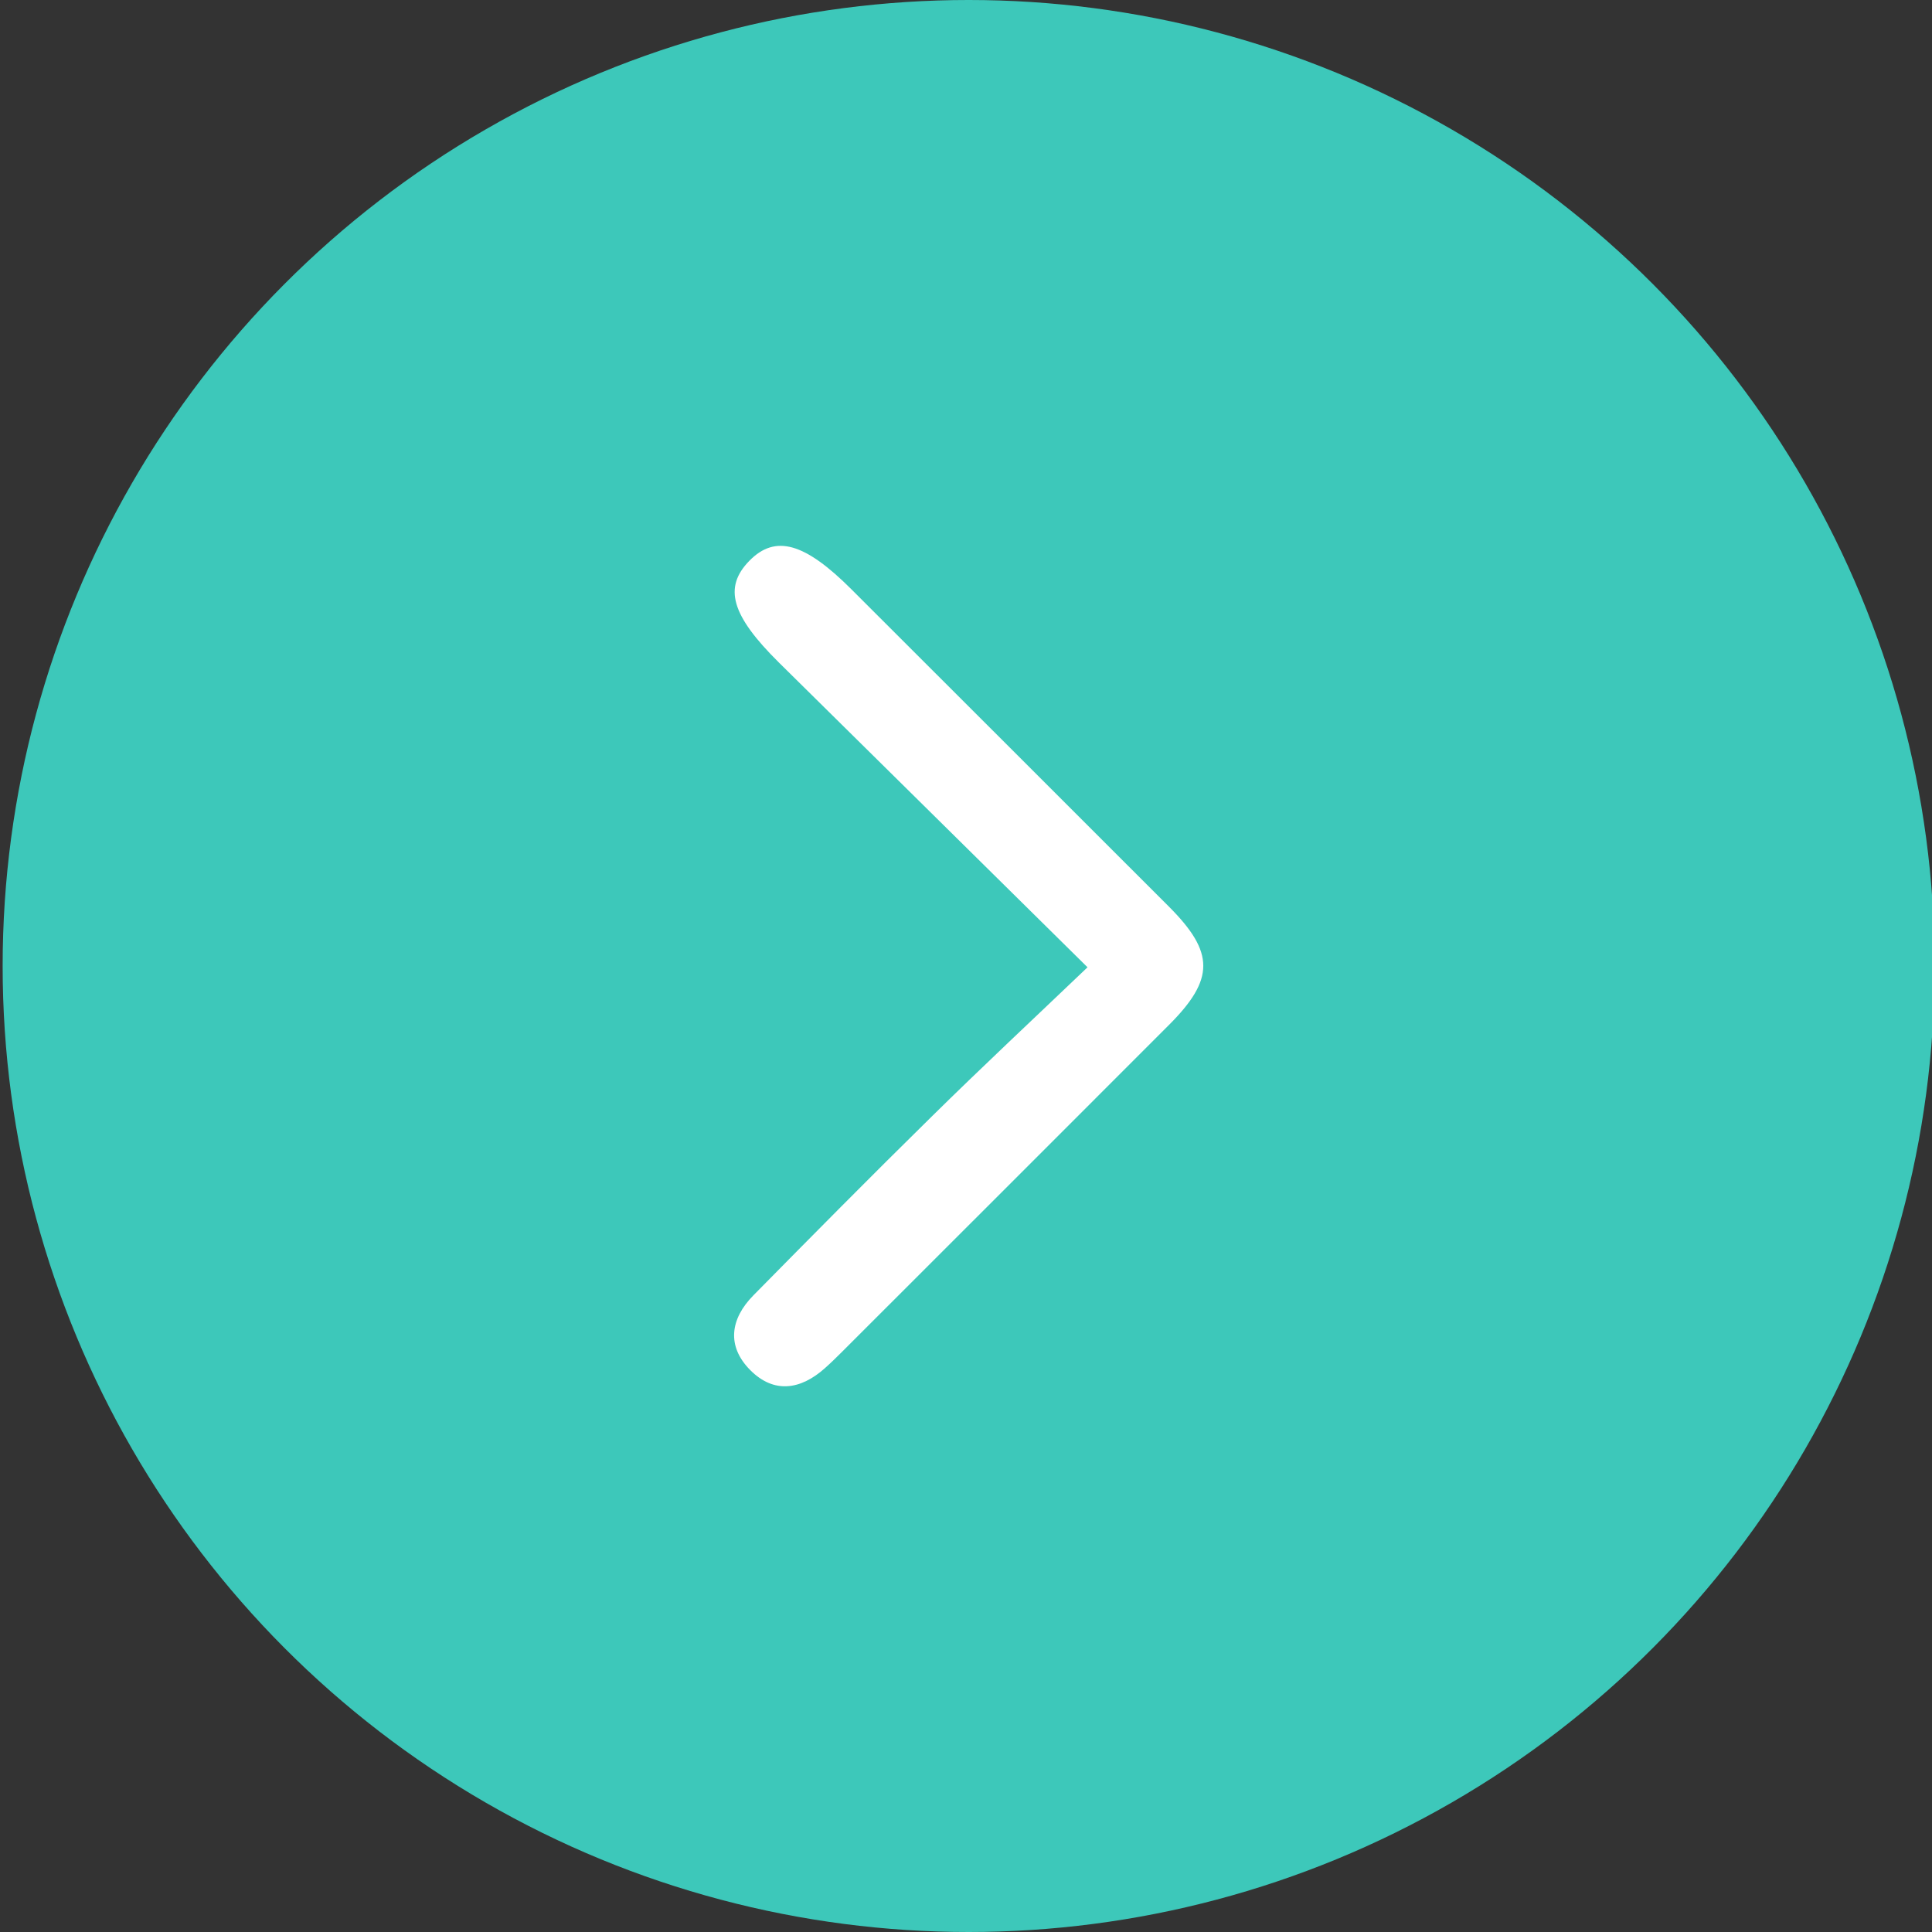
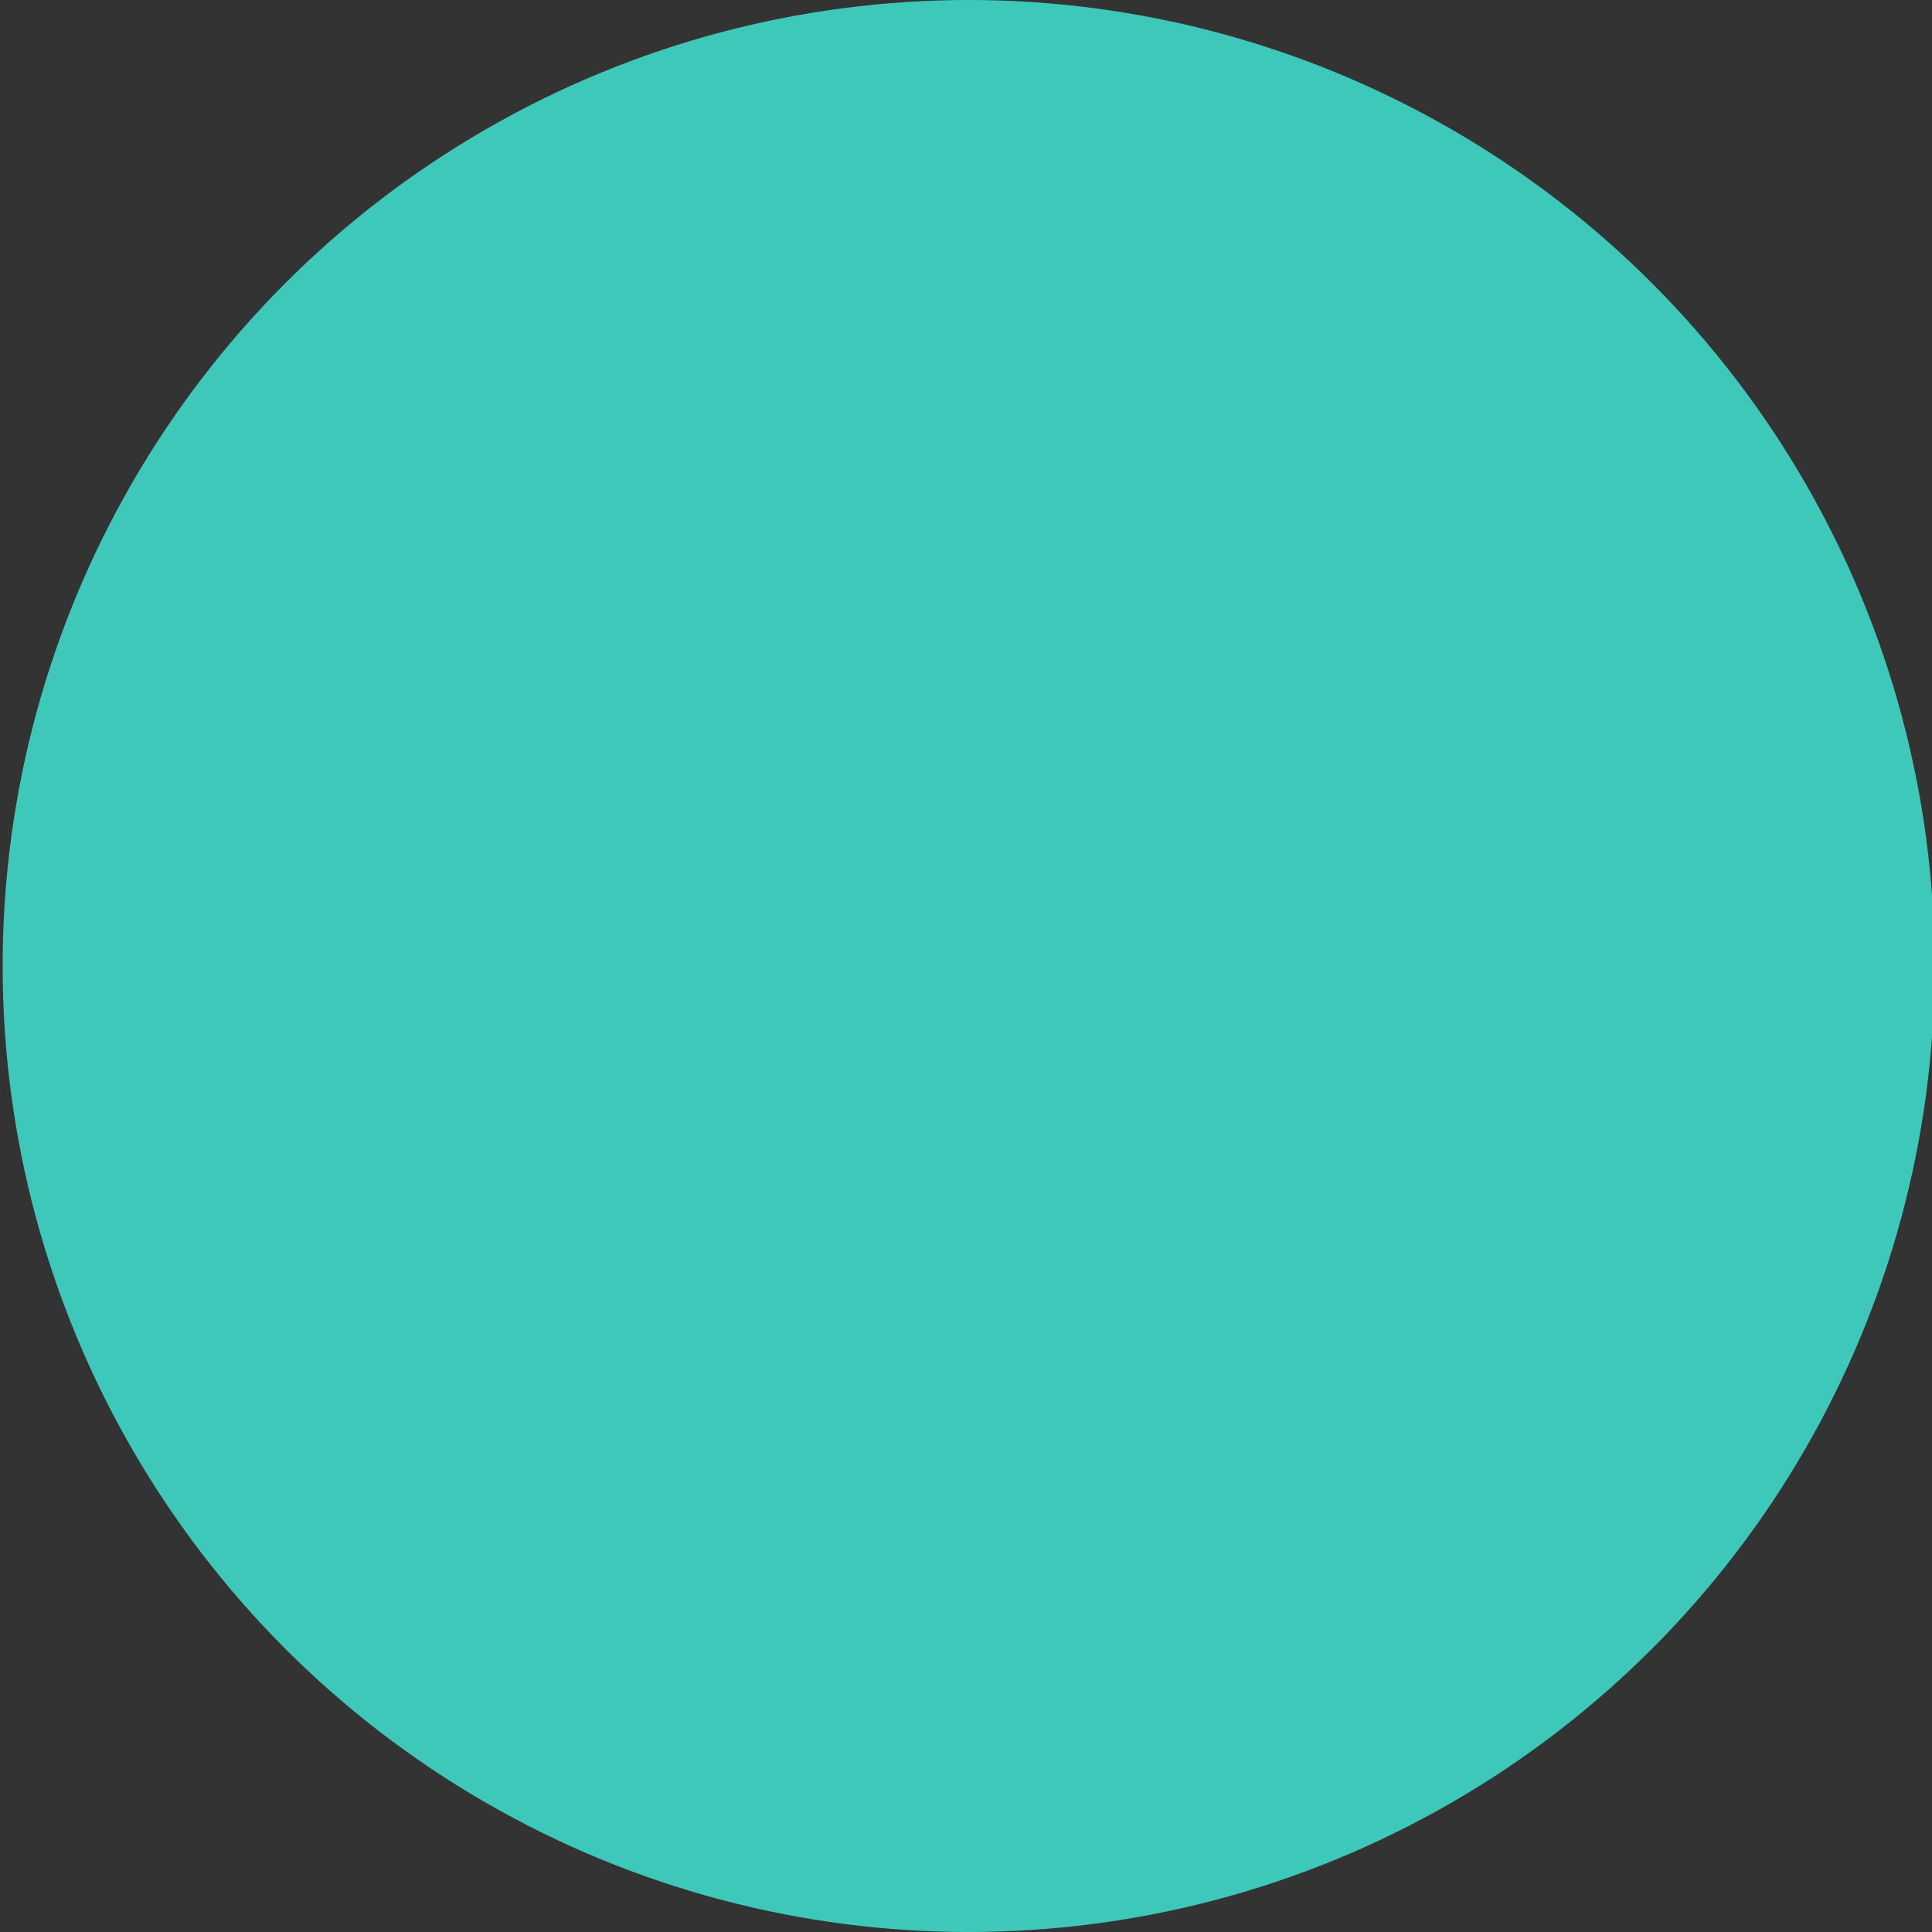
<svg xmlns="http://www.w3.org/2000/svg" version="1.1" id="圖層_1" x="0px" y="0px" viewBox="0 0 300 300" style="enable-background:new 0 0 300 300;" xml:space="preserve">
  <rect x="0" y="0" width="300" height="300" fill="#333333" stroke="none" />
  <style type="text/css">
	.st0{fill:#3DC8BA;}
	.st1{fill:#FFFFFF;}
</style>
  <g>
    <circle class="st0" cx="150.41" cy="150" r="150" />
-     <path class="st1" d="M168.87,150.2c-16.61-16.4-32.27-31.85-47.91-47.31c-7.42-7.34-8.66-11.68-4.58-15.83   c4.02-4.09,8.58-2.8,15.84,4.46c16.43,16.43,32.88,32.83,49.3,49.27c7.09,7.1,7.1,11.25,0.02,18.34   c-16.93,16.95-33.88,33.88-50.83,50.82c-0.85,0.85-1.72,1.7-2.62,2.5c-3.78,3.38-7.93,3.99-11.6,0.29   c-3.7-3.73-3.08-7.96,0.48-11.58c9.17-9.31,18.36-18.6,27.68-27.76C152.38,165.78,160.32,158.36,168.87,150.2z" />
  </g>
</svg>